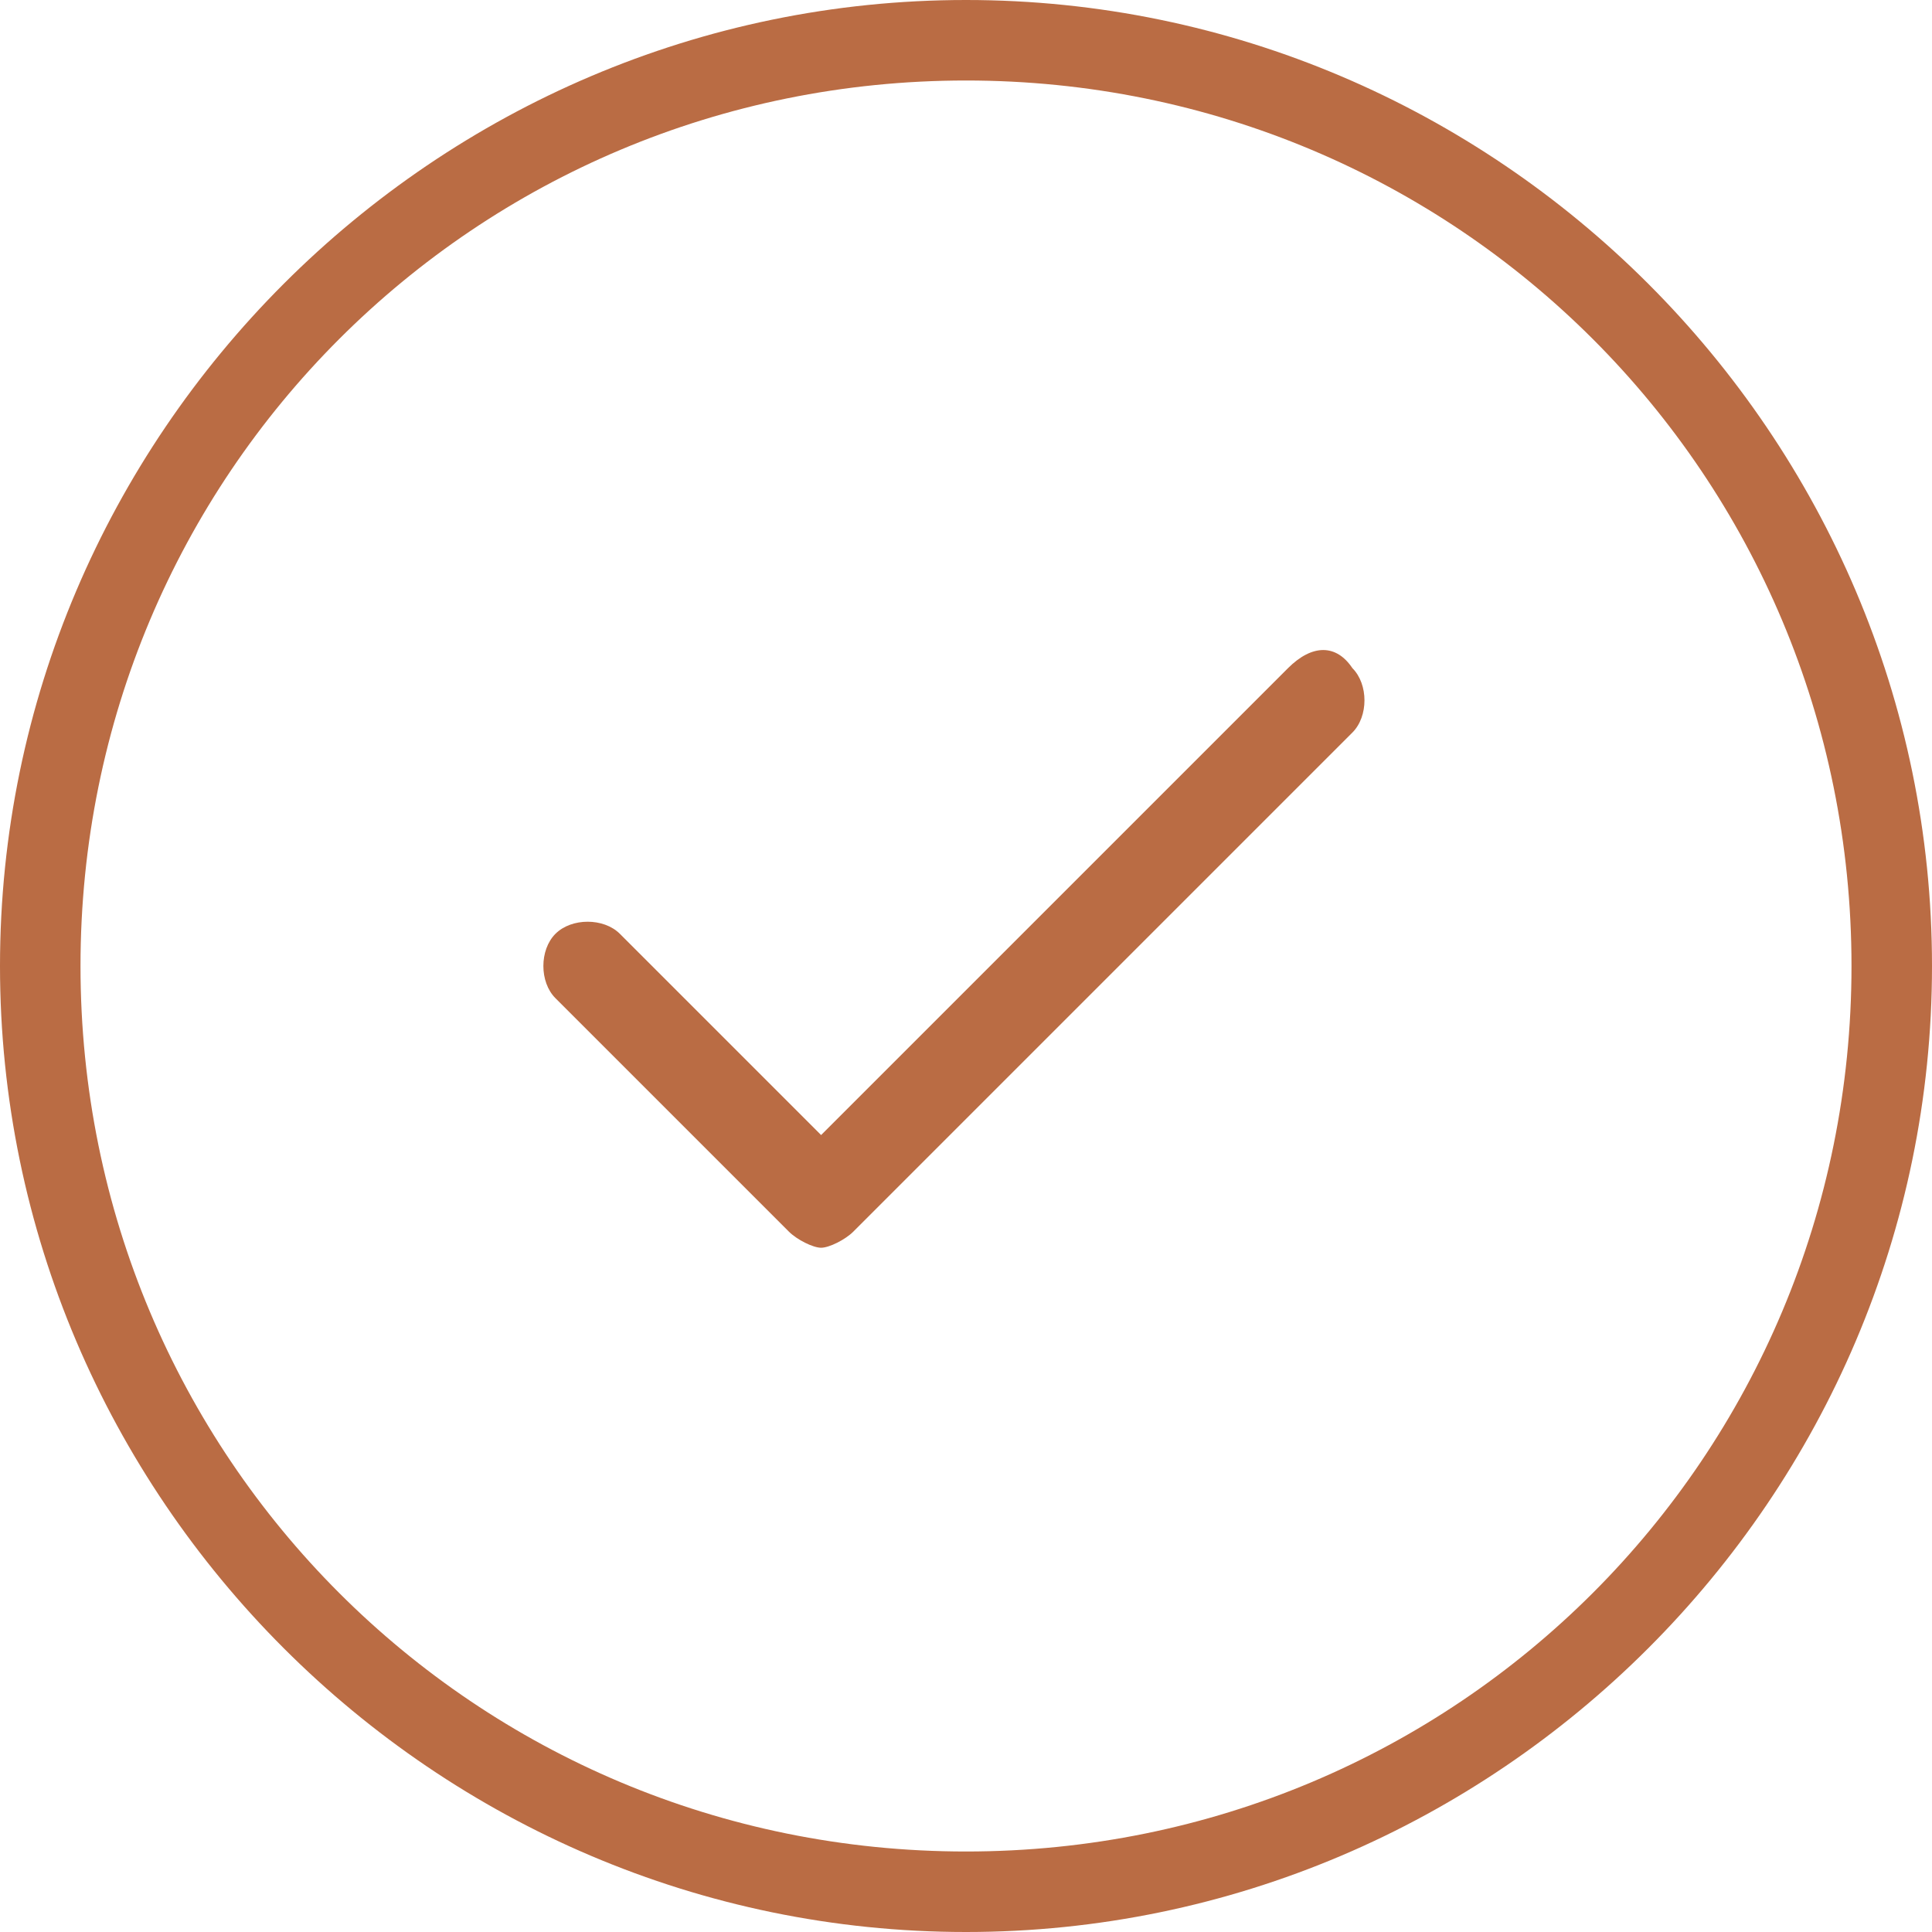
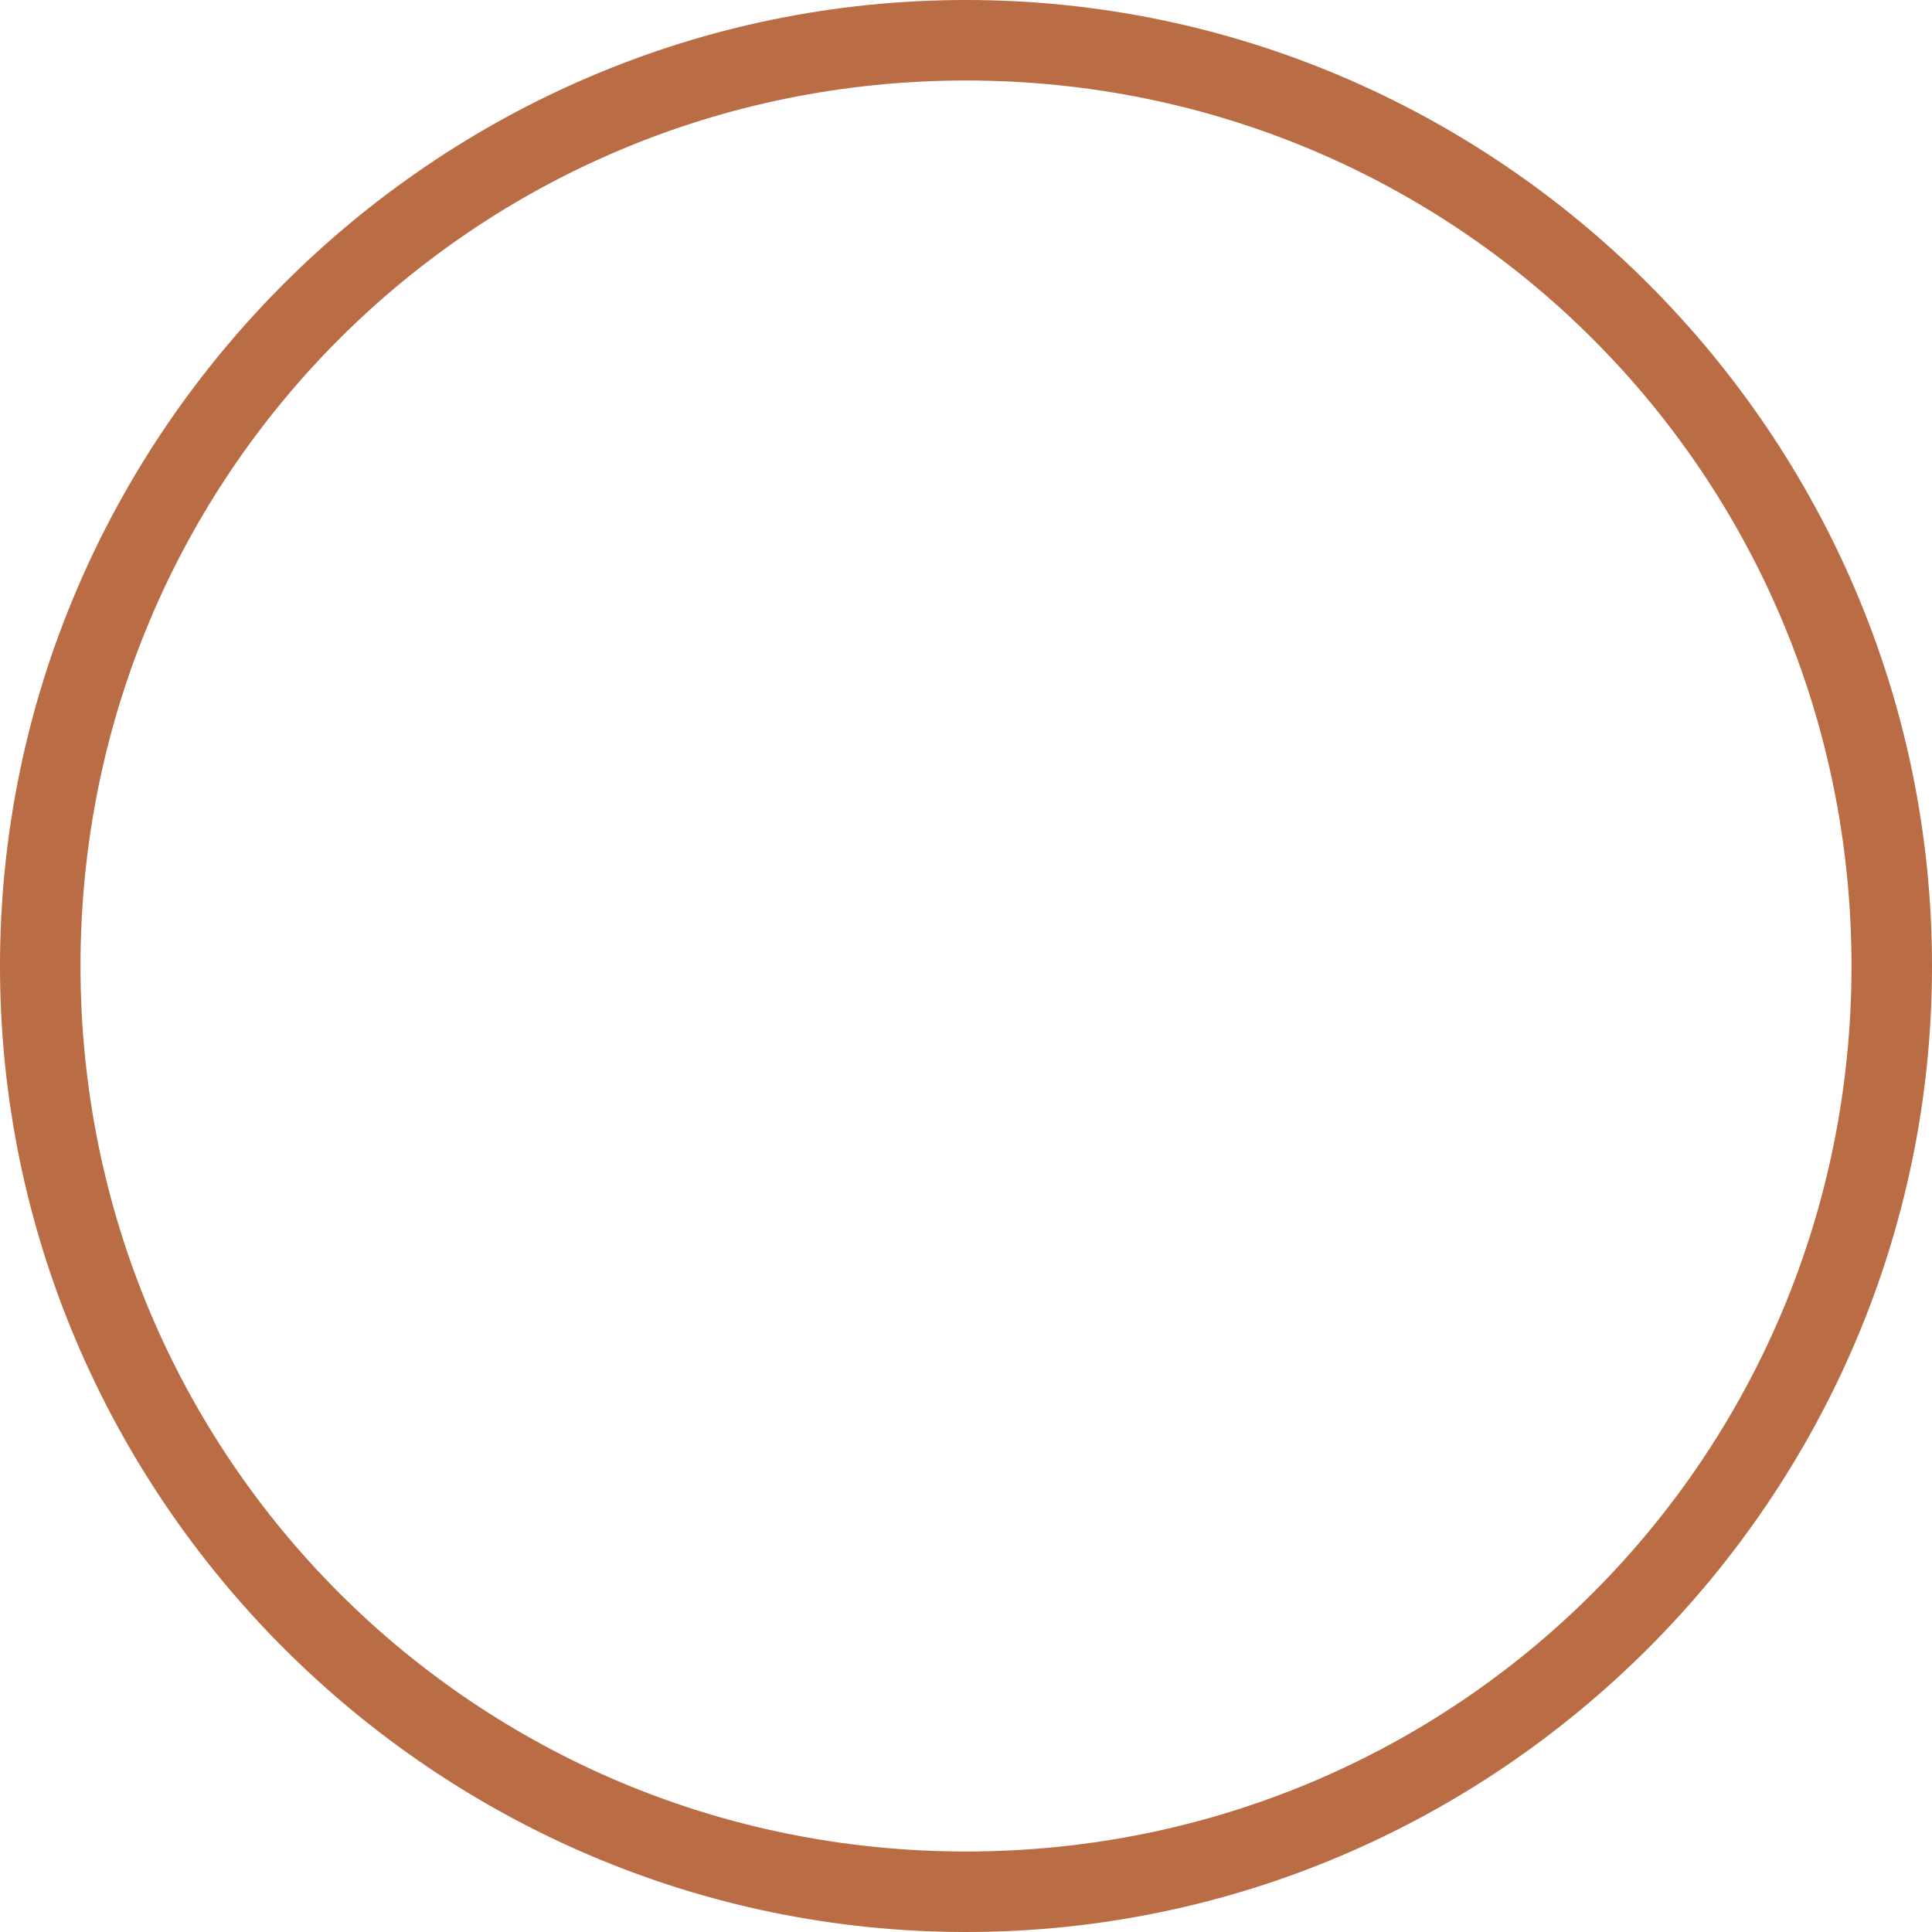
<svg xmlns="http://www.w3.org/2000/svg" version="1.1" id="Layer_1" x="0px" y="0px" viewBox="0 0 24 24" enable-background="new 0 0 24 24" xml:space="preserve">
  <g>
    <path fill="#BA6C44" d="M12,0C5.4,0,0,5.4,0,12s5.4,12,12,12s12-5.4,12-12S18.6,0,12,0z M12,23C5.9,23,1,18.1,1,12S5.9,1,12,1   s11,4.9,11,11S18.1,23,12,23z" />
-     <path fill="#BA6C44" d="M16,8.3l-5.8,5.8l-2.5-2.5c-0.2-0.2-0.6-0.2-0.8,0c-0.2,0.2-0.2,0.6,0,0.8l2.9,2.9c0.1,0.1,0.3,0.2,0.4,0.2   c0.1,0,0.3-0.1,0.4-0.2l6.2-6.2c0.2-0.2,0.2-0.6,0-0.8C16.6,8,16.3,8,16,8.3z" />
  </g>
</svg>